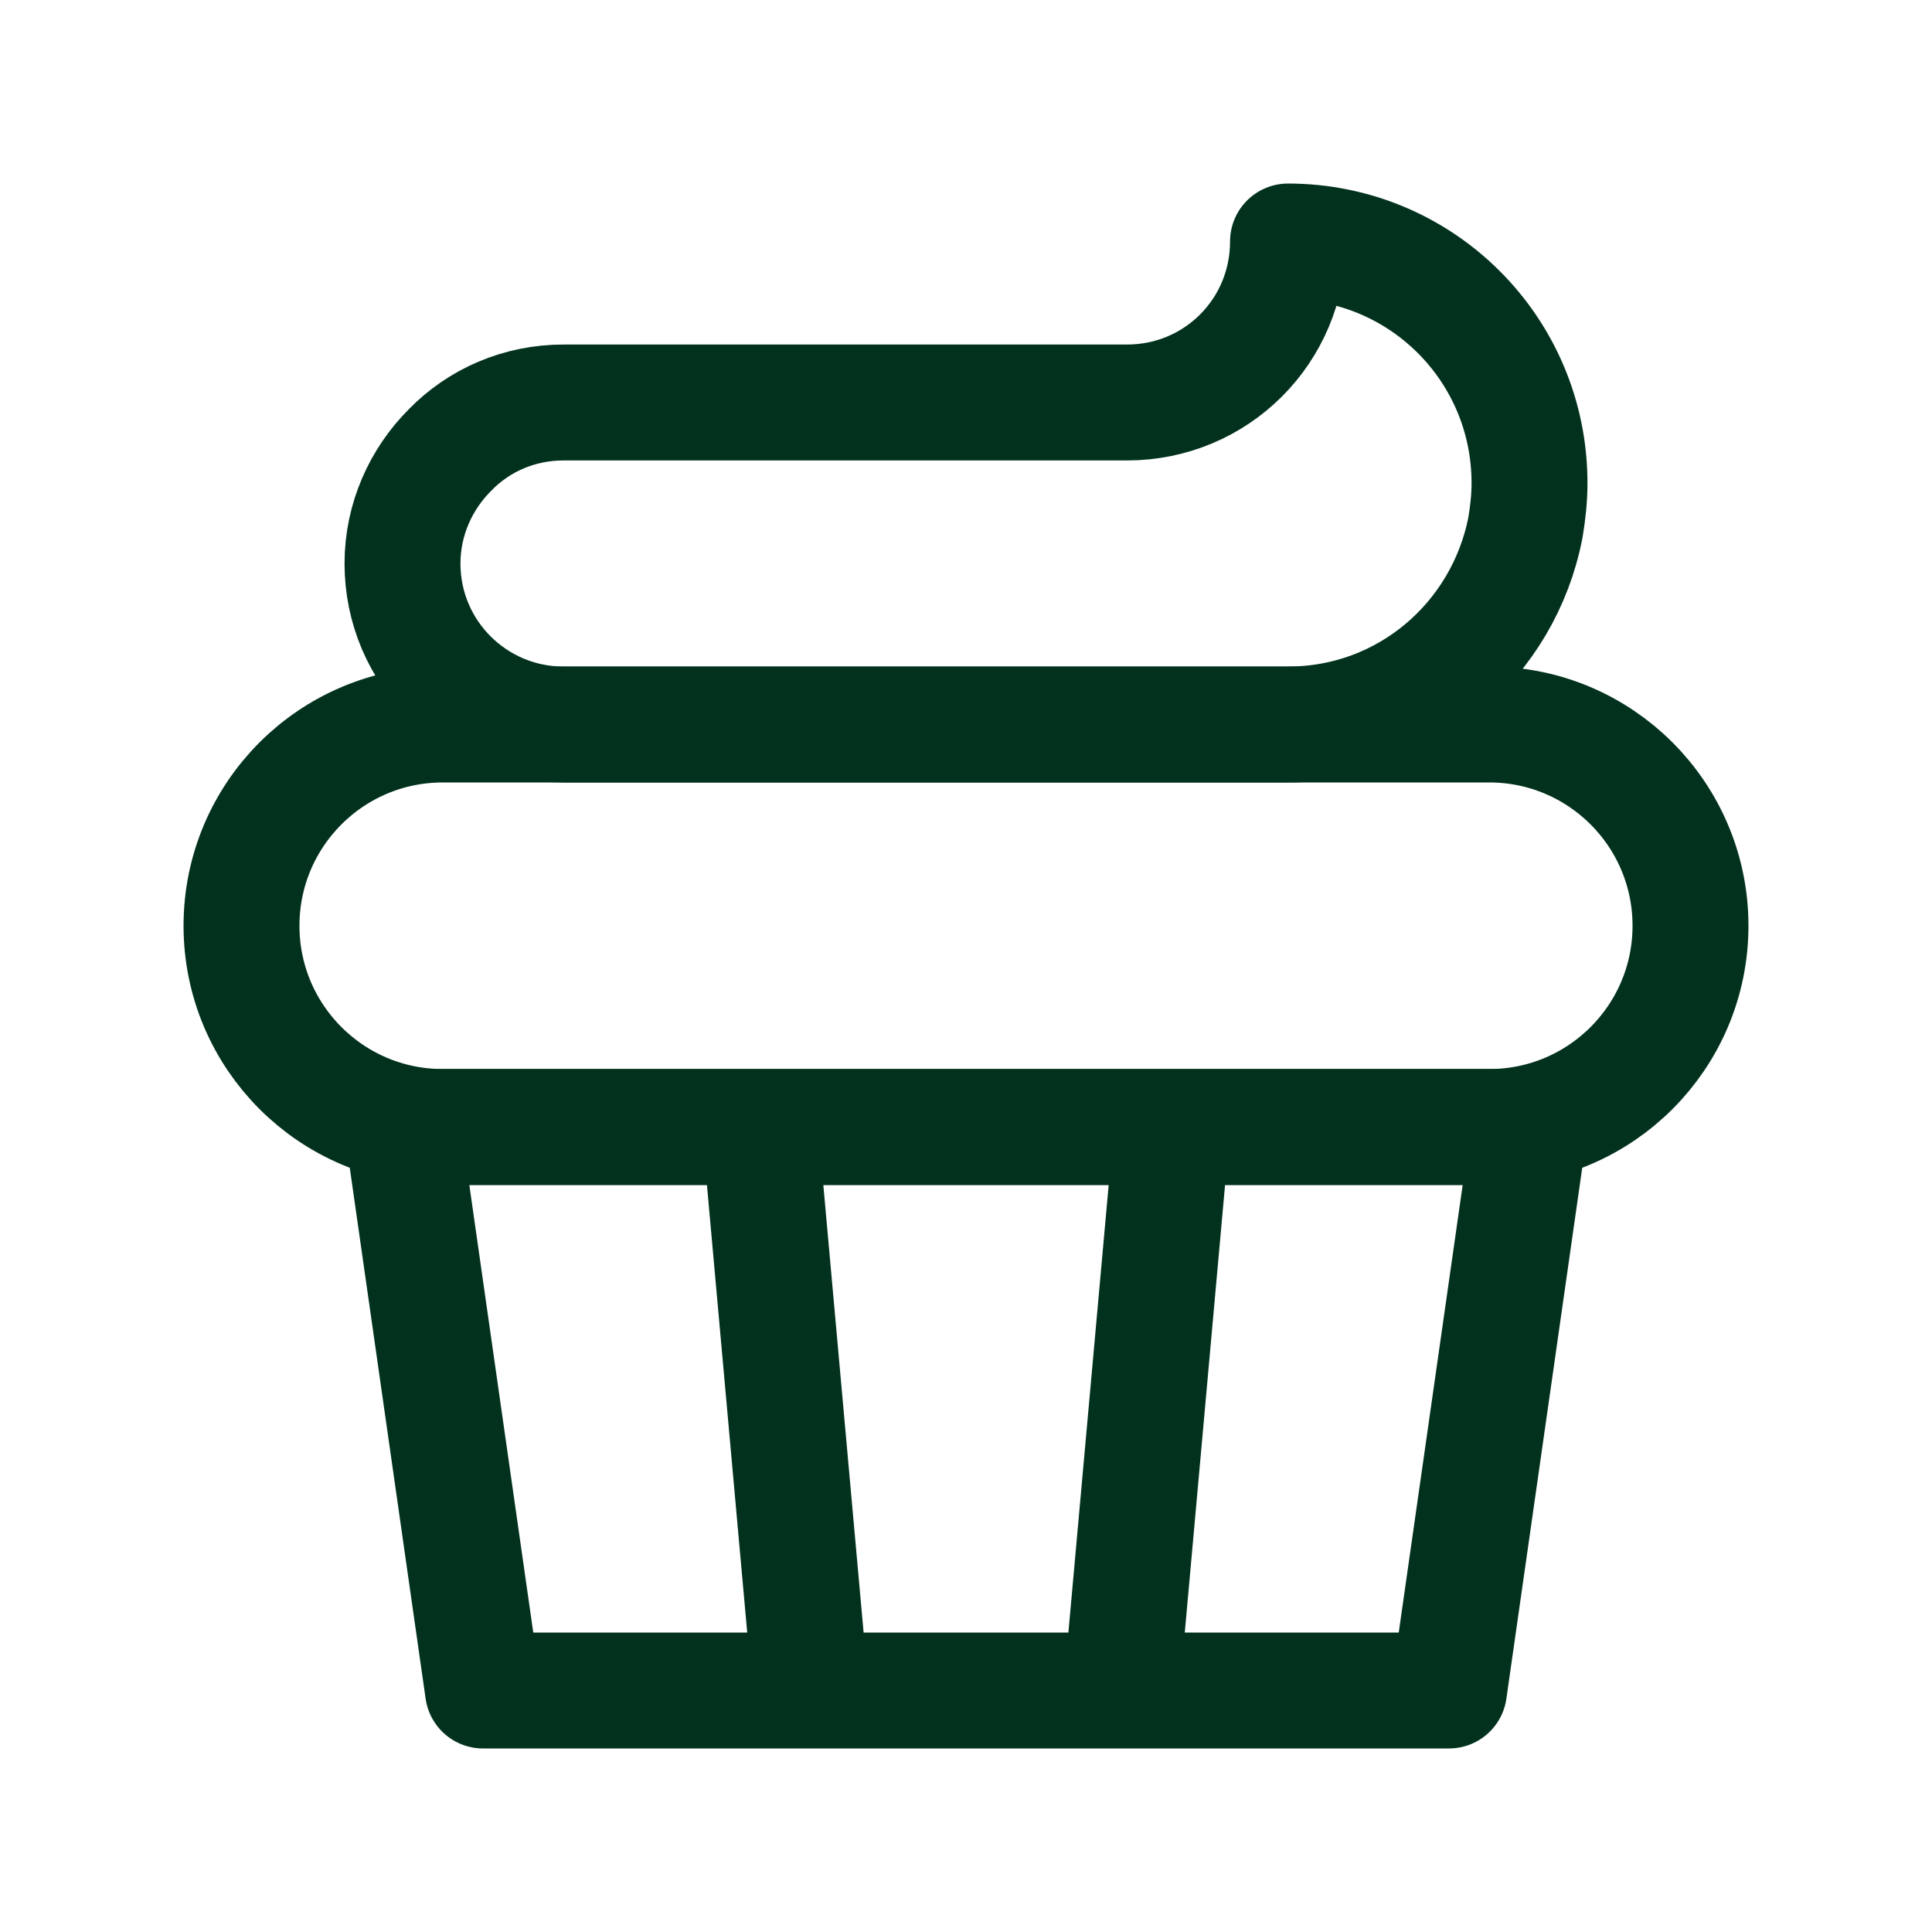
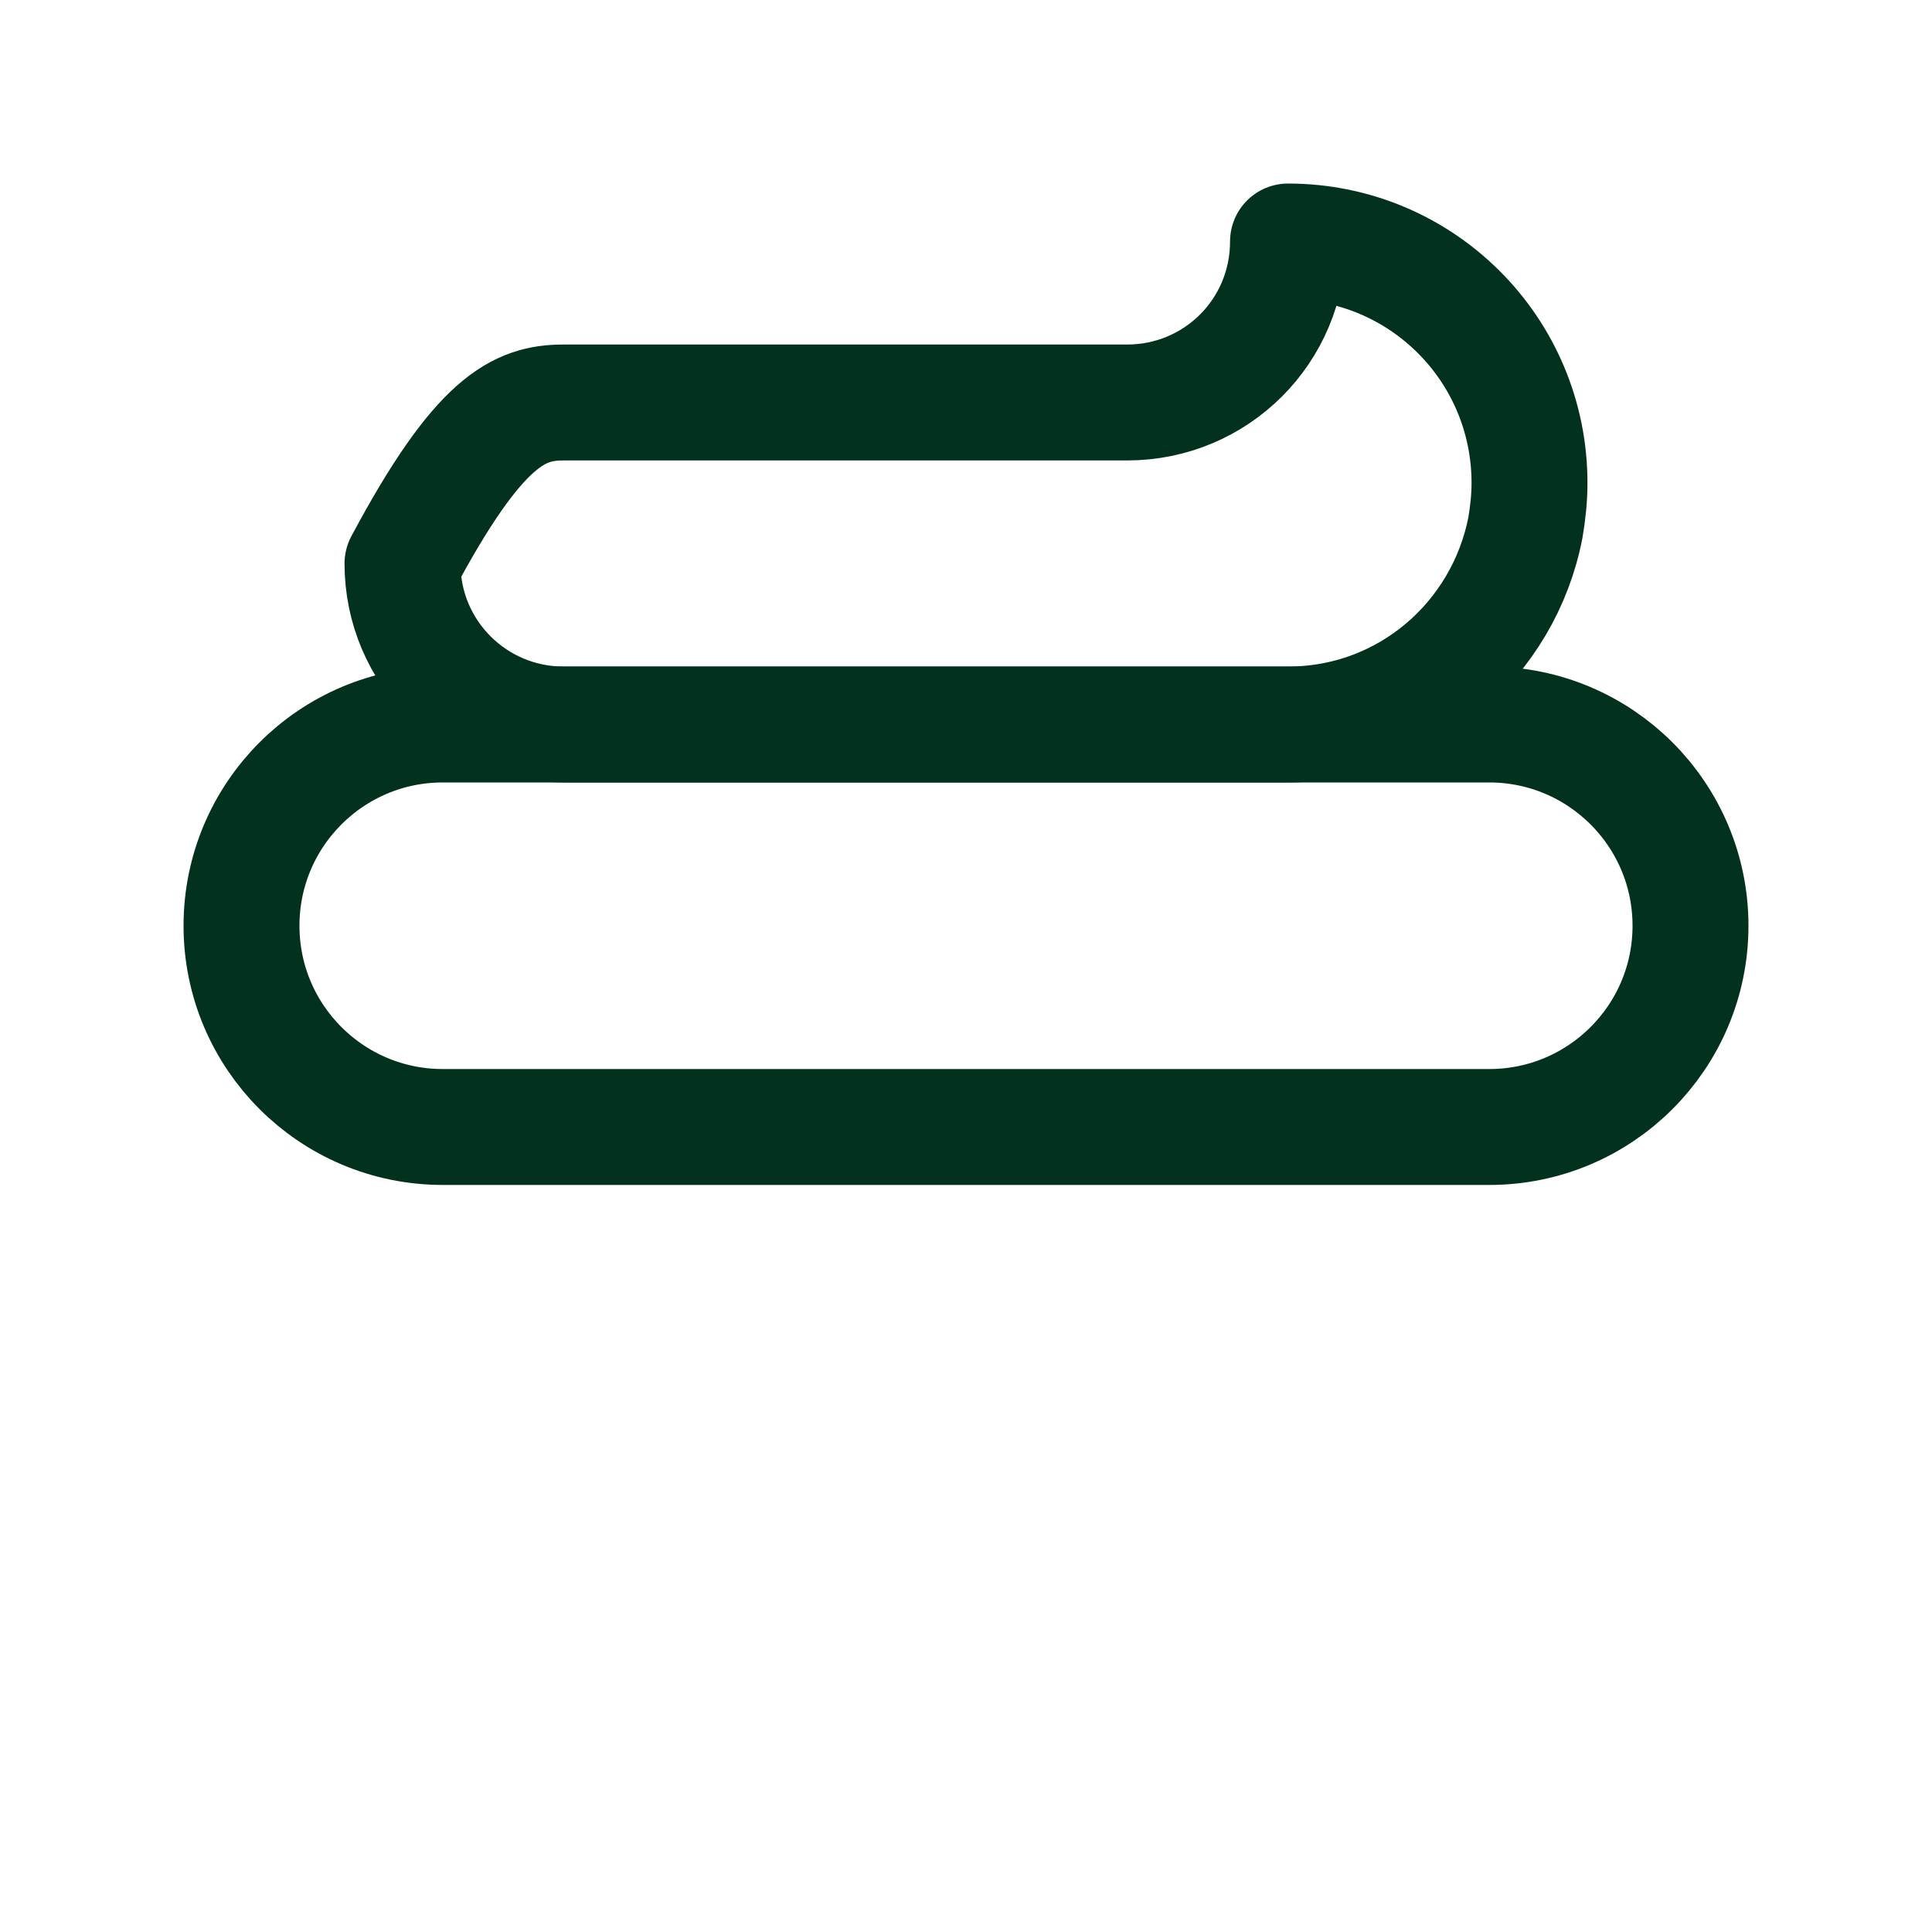
<svg xmlns="http://www.w3.org/2000/svg" width="100" height="100" viewBox="0 0 100 100" fill="none">
-   <path d="M58.042 87.5H75L79.167 58.334H60.667L58.042 87.5ZM58.042 87.5H41.958L39.333 58.334H60.667H39.333H20.833L25 87.5H41.958" stroke="#02321E" stroke-width="6" stroke-miterlimit="10" stroke-linecap="round" stroke-linejoin="round" />
  <path d="M77.083 37.5H22.917C17.164 37.5 12.5 42.164 12.5 47.917C12.5 53.67 17.164 58.333 22.917 58.333H77.083C82.836 58.333 87.5 53.67 87.5 47.917C87.5 42.164 82.836 37.5 77.083 37.5Z" stroke="#02321E" stroke-width="6" stroke-miterlimit="10" stroke-linecap="round" stroke-linejoin="round" />
-   <path d="M79.167 25C79.167 25.792 79.083 26.542 78.958 27.292C77.833 33.125 72.792 37.5 66.667 37.5H29.167C24.583 37.5 20.833 33.792 20.833 29.167C20.833 26.875 21.792 24.792 23.292 23.292C24.792 21.75 26.875 20.833 29.167 20.833H58.333C62.958 20.833 66.667 17.125 66.667 12.5C73.583 12.5 79.167 18.083 79.167 25Z" stroke="#02321E" stroke-width="6" stroke-miterlimit="10" stroke-linecap="round" stroke-linejoin="round" />
+   <path d="M79.167 25C79.167 25.792 79.083 26.542 78.958 27.292C77.833 33.125 72.792 37.5 66.667 37.5H29.167C24.583 37.5 20.833 33.792 20.833 29.167C24.792 21.75 26.875 20.833 29.167 20.833H58.333C62.958 20.833 66.667 17.125 66.667 12.5C73.583 12.5 79.167 18.083 79.167 25Z" stroke="#02321E" stroke-width="6" stroke-miterlimit="10" stroke-linecap="round" stroke-linejoin="round" />
</svg>